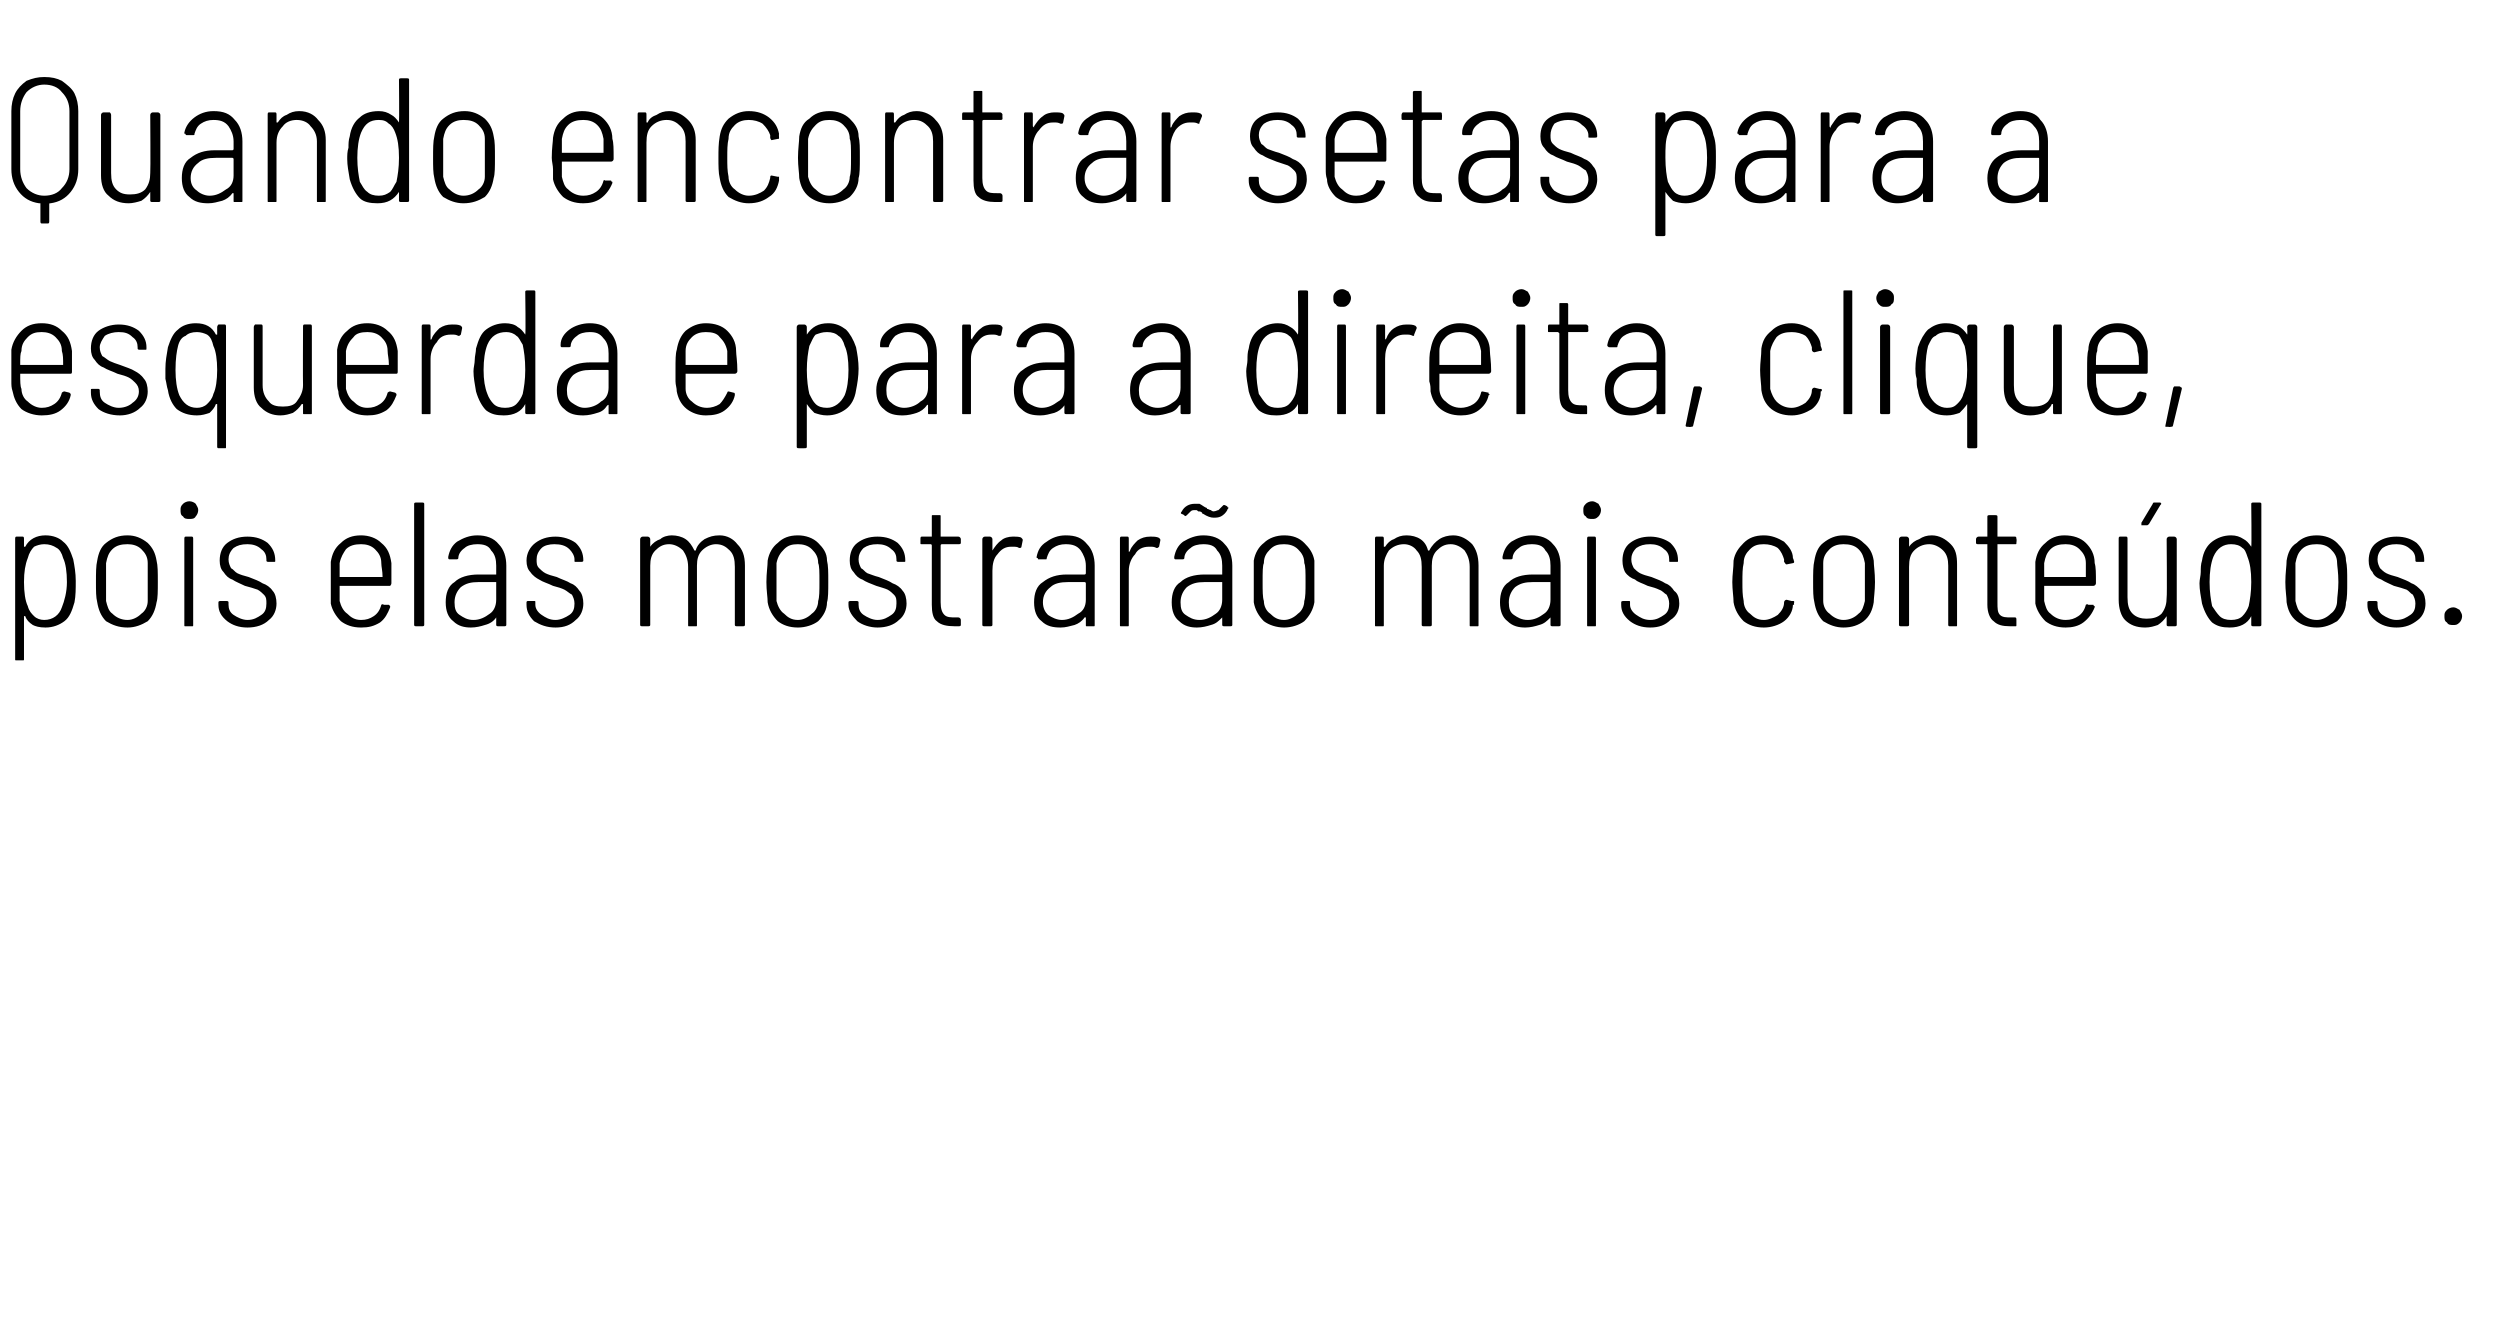
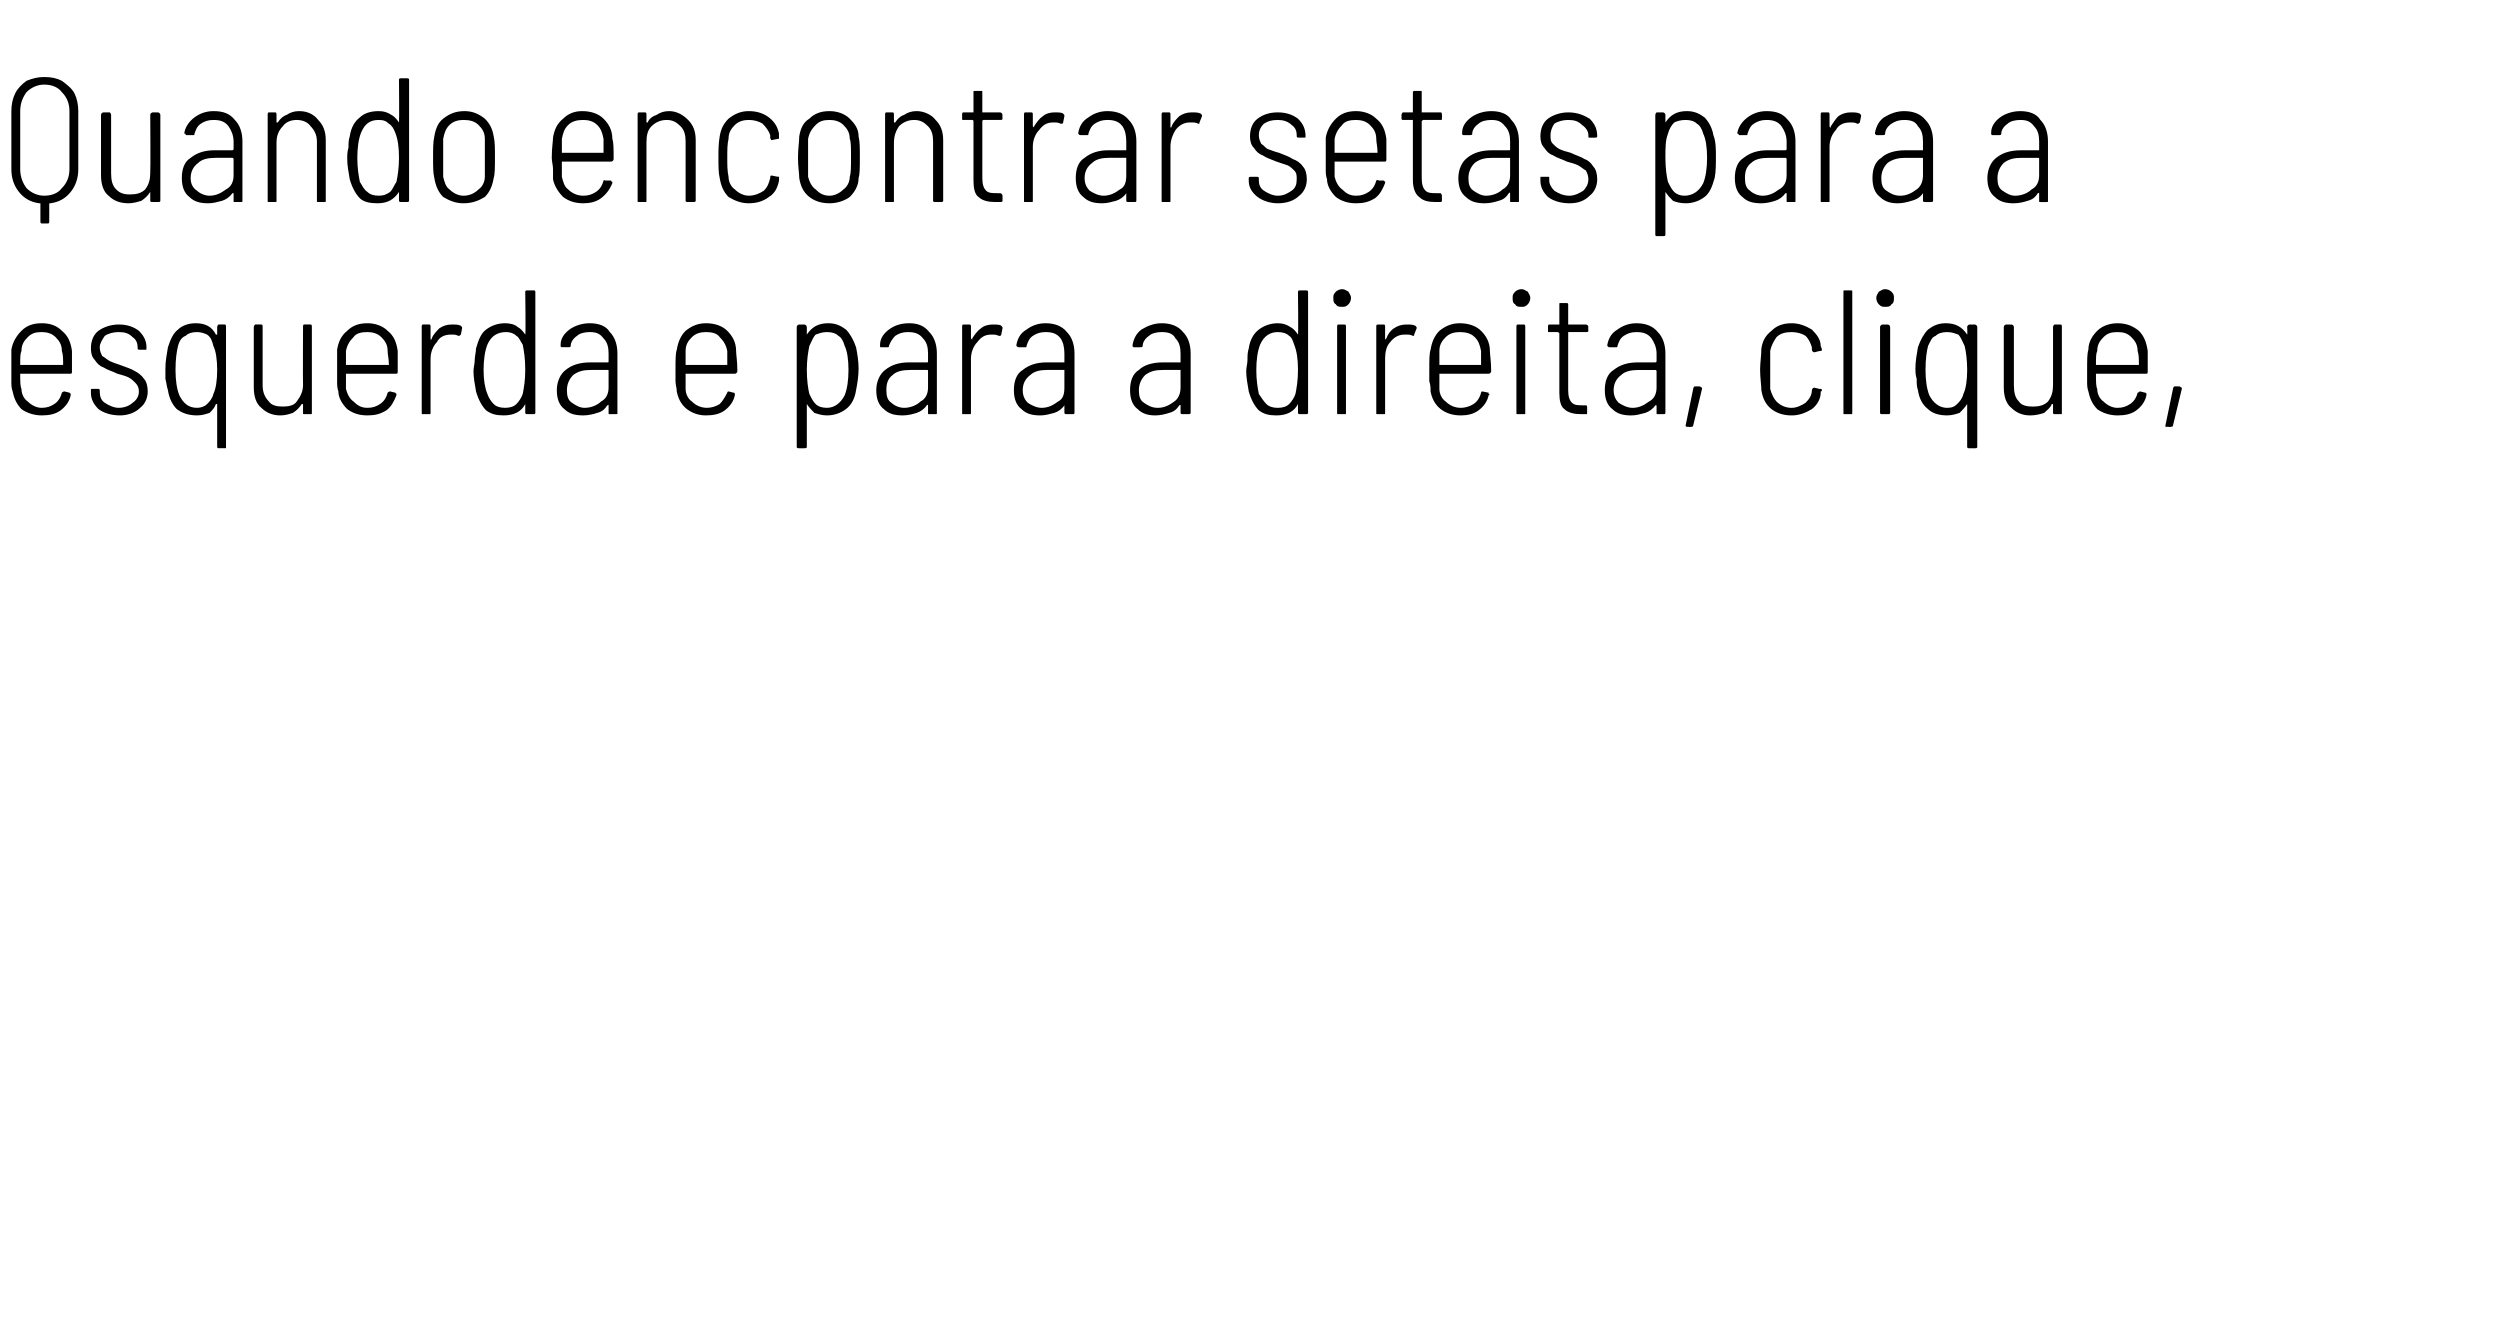
<svg xmlns="http://www.w3.org/2000/svg" version="1.1" width="198px" height="104.8px" viewBox="0 -2 198 104.8" style="top:-2px">
  <desc>Quando encontrar setas para a esquerda e para a direita, clique, pois elas mostrarão mais conteúdos</desc>
  <defs />
  <g id="Polygon50091">
-     <path d="m5.8 42.3c.1.5.2 1.1.2 1.7c0 .6 0 1.2-.1 1.7c-.2.7-.4 1.2-.8 1.5c-.4.3-.9.5-1.5.5c-.5 0-.8-.1-1-.2c-.3-.2-.5-.4-.6-.7h-.1v3.4c0 .1 0 .1-.1.1h-.5c-.1 0-.1 0-.1-.1v-9.5c0-.1 0-.2.1-.2h.5c.1 0 .1.1.1.2v.6h.1c.3-.6.9-.9 1.6-.9c.6 0 1.1.2 1.4.5c.4.3.6.8.8 1.4zm-.9 3.8c.2-.5.4-1.2.4-2c0-.8-.1-1.5-.3-1.9c-.1-.4-.3-.7-.5-.8c-.3-.2-.6-.3-1-.3c-.3 0-.6.1-.8.2c-.2.2-.4.5-.5.9c-.2.5-.3 1.1-.3 1.9c0 .8.1 1.5.3 1.9c.1.4.3.6.5.8c.2.2.5.3.8.3c.7 0 1.2-.4 1.4-1zm5.2 1.6c-.7 0-1.2-.2-1.7-.5c-.4-.4-.6-.9-.7-1.5c-.1-.4-.1-.9-.1-1.6c0-.7 0-1.3.1-1.7c.1-.6.3-1.1.7-1.4c.5-.4 1-.6 1.7-.6c.6 0 1.1.2 1.6.6c.4.4.6.8.7 1.4c.1.4.1.9.1 1.7c0 .7 0 1.3-.1 1.6c-.1.6-.3 1.1-.7 1.5c-.5.3-1 .5-1.6.5zm0-.6c.4 0 .8-.2 1.1-.5c.3-.2.5-.6.5-1v-3c0-.5-.2-.8-.5-1.1c-.3-.3-.7-.4-1.1-.4c-.5 0-.9.1-1.2.4c-.3.3-.4.6-.5 1.1v3c.1.4.2.8.5 1c.3.3.7.5 1.2.5zm4.9-8c-.2 0-.4 0-.5-.2c-.2-.1-.2-.3-.2-.5c0-.2 0-.3.2-.5c.1-.1.3-.2.5-.2c.2 0 .4.1.5.2c.1.2.2.3.2.5c0 .2-.1.4-.2.5c-.1.2-.3.2-.5.2zm-.3 8.5c-.1 0-.1 0-.1-.1v-6.8c0-.1 0-.2.1-.2h.5c.1 0 .1.1.1.2v6.8c0 .1 0 .1-.1.1h-.5s.03 0 0 0zm4.9.1c-.7 0-1.2-.2-1.6-.5c-.5-.4-.7-.8-.7-1.3v-.2c0-.1.1-.1.2-.1h.4c.1 0 .2 0 .2.1v.2c0 .3.1.6.4.8c.3.2.7.4 1.1.4c.5 0 .8-.2 1.1-.4c.3-.2.4-.5.4-.9c0-.3 0-.5-.2-.7c-.1-.1-.3-.3-.5-.4c-.3-.1-.6-.2-1-.3c-.4-.2-.7-.3-1-.5c-.3-.1-.5-.3-.7-.6c-.2-.2-.3-.5-.3-.9c0-.6.2-1.1.6-1.4c.4-.3.9-.5 1.6-.5c.7 0 1.2.2 1.6.5c.4.4.6.8.6 1.4c0 .1 0 .1-.1.1h-.4c-.1 0-.2 0-.2-.1v-.1c0-.3-.1-.6-.4-.8c-.3-.3-.7-.4-1.1-.4c-.5 0-.8.1-1.1.3c-.3.3-.4.6-.4.9c0 .3.1.5.2.7c.2.1.3.3.5.4c.2.1.5.2.9.3c.5.2.8.3 1.1.5c.3.1.6.3.8.6c.2.2.3.6.3 1c0 .5-.2 1-.6 1.3c-.4.4-1 .6-1.7.6zm9-.6c.4 0 .7-.1 1-.3c.3-.2.5-.5.6-.9c0 0 .1-.1.2 0h.4l.1.1v.1c-.2.5-.4.9-.8 1.2c-.5.3-.9.4-1.5.4c-.7 0-1.2-.2-1.6-.5c-.4-.4-.7-.9-.8-1.4v-3.3c.1-.6.3-1.1.8-1.5c.4-.4.9-.6 1.6-.6c.6 0 1.2.2 1.6.6c.5.4.7.9.8 1.6v1.6c0 .1-.1.2-.1.2h-4v1.2c.1.4.3.8.6 1c.3.3.6.5 1.1.5zm0-6c-.5 0-.9.1-1.2.4c-.2.3-.4.6-.5 1.1v1.1h3.4c0-.5-.1-.8-.1-1.1c0-.5-.2-.8-.5-1.1c-.3-.3-.7-.4-1.1-.4zm4.4 6.5c-.1 0-.2 0-.2-.1v-9.6c0-.1.1-.1.2-.1h.4c.1 0 .2 0 .2.1v9.6c0 .1-.1.1-.2.1h-.4s-.03 0 0 0zm4.8-7.2c.7 0 1.3.2 1.7.7c.4.4.6 1 .6 1.7v4.7c0 .1-.1.1-.2.1h-.4c-.1 0-.2 0-.2-.1v-.6c0-.1 0 0 0 0c-.2.3-.5.5-.9.6c-.3.1-.7.2-1.1.2c-.5 0-1-.1-1.4-.5c-.4-.3-.6-.8-.6-1.5c0-.7.2-1.3.7-1.6c.4-.4 1.1-.6 1.9-.6h1.4v-.7c0-.5-.1-.9-.4-1.2c-.2-.4-.6-.5-1.1-.5c-.4 0-.8.1-1 .3c-.3.2-.5.5-.5.8c0 .1-.1.1-.2.1h-.5s-.1 0-.1-.1v-.1c.1-.5.3-.9.7-1.2c.5-.3 1-.5 1.6-.5zm-.3 6.7c.5 0 .9-.2 1.3-.5c.3-.2.5-.6.5-1.1v-1.4h-1.4c-.6 0-1 .1-1.4.4c-.3.3-.5.7-.5 1.2c0 .5.1.8.4 1c.3.2.6.4 1.1.4zm6.5.6c-.7 0-1.2-.2-1.7-.5c-.4-.4-.6-.8-.6-1.3v-.2c0-.1.1-.1.1-.1h.5c.1 0 .1 0 .1.1v.2c0 .3.2.6.5.8c.3.2.6.4 1.1.4c.4 0 .8-.2 1.1-.4c.3-.2.4-.5.4-.9c0-.3-.1-.5-.2-.7c-.2-.1-.4-.3-.6-.4c-.2-.1-.5-.2-.9-.3c-.4-.2-.8-.3-1.1-.5c-.2-.1-.5-.3-.7-.6c-.2-.2-.3-.5-.3-.9c0-.6.3-1.1.7-1.4c.4-.3.9-.5 1.6-.5c.6 0 1.2.2 1.6.5c.4.4.6.8.6 1.4c0 .1-.1.1-.2.1h-.4c-.1 0-.1 0-.1-.1v-.1c0-.3-.2-.6-.4-.8c-.3-.3-.7-.4-1.2-.4c-.4 0-.8.1-1 .3c-.3.3-.4.6-.4.9c0 .3 0 .5.2.7c.1.1.3.3.5.4c.2.1.5.2.9.3c.4.2.8.3 1.1.5c.3.1.5.3.7.6c.2.2.3.6.3 1c0 .5-.2 1-.6 1.3c-.4.4-.9.6-1.6.6zm13-7.3c.6 0 1.1.3 1.4.7c.4.4.6.9.6 1.7v4.7c0 .1-.1.1-.2.1h-.4c-.1 0-.2 0-.2-.1v-4.6c0-.6-.1-1-.4-1.3c-.3-.3-.6-.5-1.1-.5c-.4 0-.8.2-1.1.5c-.3.3-.4.7-.4 1.2v4.7c0 .1 0 .1-.1.1h-.5c-.1 0-.1 0-.1-.1v-4.6c0-.6-.2-1-.4-1.3c-.3-.3-.7-.5-1.1-.5c-.5 0-.8.2-1.1.5c-.3.3-.4.7-.4 1.2v4.7c0 .1-.1.1-.2.1h-.4c-.1 0-.2 0-.2-.1v-6.8c0-.1.1-.2.2-.2h.4c.1 0 .2.1.2.2v.6c.2-.3.5-.5.8-.6c.2-.2.6-.3.9-.3c.4 0 .8.1 1.1.3c.3.2.5.5.7.9h.1c.1-.4.4-.7.7-.9c.4-.2.7-.3 1.2-.3zm6.2 7.3c-.7 0-1.2-.2-1.6-.5c-.4-.4-.7-.9-.8-1.5c0-.4-.1-.9-.1-1.6c0-.7.1-1.3.1-1.7c.1-.6.4-1.1.8-1.4c.4-.4.9-.6 1.6-.6c.6 0 1.2.2 1.6.6c.4.4.7.8.7 1.4c.1.4.1.9.1 1.7c0 .7 0 1.3-.1 1.6c0 .6-.3 1.1-.7 1.5c-.4.3-1 .5-1.6.5zm0-.6c.4 0 .8-.2 1.1-.5c.3-.2.5-.6.5-1c.1-.3.1-.8.1-1.5c0-.8 0-1.3-.1-1.5c0-.5-.2-.8-.5-1.1c-.3-.3-.7-.4-1.1-.4c-.5 0-.8.1-1.1.4c-.3.3-.5.6-.6 1.1v3c.1.4.3.8.6 1c.3.3.6.5 1.1.5zm6.3.6c-.6 0-1.2-.2-1.6-.5c-.4-.4-.7-.8-.7-1.3v-.2c0-.1.1-.1.2-.1h.4c.1 0 .2 0 .2.1v.2c0 .3.1.6.4.8c.3.2.7.4 1.1.4c.5 0 .8-.2 1.1-.4c.3-.2.4-.5.4-.9c0-.3 0-.5-.2-.7c-.1-.1-.3-.3-.5-.4c-.2-.1-.6-.2-.9-.3c-.5-.2-.8-.3-1.1-.5c-.3-.1-.5-.3-.7-.6c-.2-.2-.3-.5-.3-.9c0-.6.2-1.1.6-1.4c.4-.3.9-.5 1.6-.5c.7 0 1.2.2 1.6.5c.4.4.6.8.6 1.4c0 .1 0 .1-.1.1h-.4c-.1 0-.2 0-.2-.1v-.1c0-.3-.1-.6-.4-.8c-.3-.3-.7-.4-1.1-.4c-.5 0-.8.1-1.1.3c-.3.3-.4.6-.4.9c0 .3.1.5.2.7c.2.1.3.3.5.4c.3.1.5.2.9.3c.5.2.8.3 1.1.5c.3.1.6.3.8.6c.2.2.3.6.3 1c0 .5-.2 1-.6 1.3c-.4.4-1 .6-1.7.6zm6.6-6.7c0 .1-.1.1-.2.1h-1.3c-.1 0-.1.1-.1.1v4.5c0 .5.1.8.3 1c.2.2.5.2.9.2h.2c.1 0 .2.1.2.2v.4c0 .1-.1.1-.2.1h-.3c-.6 0-1.1-.1-1.4-.4c-.3-.2-.4-.7-.4-1.3v-4.7s0-.1-.1-.1h-.7c-.1 0-.1 0-.1-.1v-.3c0-.1 0-.2.1-.2h.8v-1.6c0-.1 0-.1.1-.1h.5c.1 0 .1 0 .1.1v1.6h1.4c.1 0 .2.1.2.2v.3s-.01.01 0 0zm4.1-.5c.3 0 .6 0 .7.1c.1.1.1.1.1.2l-.1.5c0 .1-.1.1-.2.1c-.1-.1-.3-.1-.5-.1h-.1c-.5 0-.8.2-1.1.6c-.3.3-.4.8-.4 1.3v4.3c0 .1-.1.1-.2.1h-.4c-.1 0-.2 0-.2-.1v-6.8c0-.1.1-.2.2-.2h.4c.1 0 .2.1.2.2v1v-.1c.2-.3.4-.6.7-.8c.2-.2.6-.3.9-.3zm4.2-.1c.8 0 1.3.2 1.7.7c.4.4.6 1 .6 1.7v4.7c0 .1 0 .1-.1.1h-.5c-.1 0-.1 0-.1-.1v-.6h-.1c0-.1 0 0 0 0c-.2.3-.5.5-.8.6c-.4.1-.7.2-1.1.2c-.6 0-1.1-.1-1.5-.5c-.4-.3-.6-.8-.6-1.5c0-.7.2-1.3.7-1.6c.5-.4 1.1-.6 1.9-.6h1.4s.1 0 .1-.1v-.6c0-.5-.2-.9-.4-1.2c-.3-.4-.7-.5-1.2-.5c-.4 0-.7.1-1 .3c-.3.2-.4.5-.5.8c0 .1 0 .1-.1.1h-.5c-.1 0-.1 0-.1-.1c-.1 0-.1 0-.1-.1c.1-.5.3-.9.8-1.2c.4-.3.9-.5 1.5-.5zm-.3 6.7c.5 0 .9-.2 1.3-.5c.4-.2.6-.6.6-1.1v-1.3c0-.1-.1-.1-.1-.1h-1.3c-.6 0-1.1.1-1.4.4c-.4.3-.6.7-.6 1.2c0 .5.2.8.4 1c.3.2.7.4 1.1.4zm7-6.6c.3 0 .5 0 .7.1c.1.1.1.1.1.2l-.1.5c-.1.1-.1.1-.2.1c-.2-.1-.3-.1-.5-.1h-.1c-.5 0-.9.2-1.1.6c-.3.3-.5.8-.5 1.3v4.3c0 .1 0 .1-.1.1h-.5c-.1 0-.1 0-.1-.1v-6.8c0-.1 0-.2.1-.2h.5c.1 0 .1.1.1.2v1c.1 0 .1-.1.1-.1c.1-.3.4-.6.6-.8c.3-.2.6-.3 1-.3zm4.2-.1c.7 0 1.3.2 1.7.7c.4.4.6 1 .6 1.7v4.7c0 .1-.1.1-.2.1h-.4c-.1 0-.2 0-.2-.1v-.6c0-.1 0 0 0 0c-.3.3-.5.5-.9.6c-.3.1-.7.2-1.1.2c-.5 0-1-.1-1.4-.5c-.4-.3-.6-.8-.6-1.5c0-.7.2-1.3.7-1.6c.4-.4 1.1-.6 1.9-.6h1.4v-.7c0-.5-.1-.9-.4-1.2c-.2-.4-.6-.5-1.1-.5c-.4 0-.8.1-1 .3c-.3.2-.5.5-.5.8c0 .1-.1.1-.2.1h-.5s-.1 0-.1-.1v-.1c.1-.5.3-.9.7-1.2c.5-.3 1-.5 1.6-.5zm-.3 6.7c.5 0 .9-.2 1.3-.5c.3-.2.5-.6.5-1.1v-1.4h-1.4c-.6 0-1 .1-1.4.4c-.3.3-.5.7-.5 1.2c0 .5.1.8.4 1c.3.2.6.4 1.1.4zm1.1-8.1c-.2 0-.5-.1-.8-.3c0 0-.1 0-.1-.1c-.1-.1-.2-.1-.3-.1c-.1-.1-.1-.1-.2-.1c-.2 0-.3 0-.4.1l-.3.3c-.1.1-.2.1-.2 0l-.2-.1c-.1 0-.1-.1 0-.2c.2-.4.6-.6 1-.6h.4c.2.1.3.2.5.3c0 0 .1 0 .1.1c.1 0 .2.1.3.1c.1.1.2.1.2.1c.2 0 .3-.1.4-.1l.3-.3l.1-.1h.1l.2.1c0 .1.1.1.1.1c0 .1-.1.1-.1.2c-.1.2-.3.4-.5.5c-.2.1-.4.1-.6.1zm5.6 8.7c-.6 0-1.2-.2-1.6-.5c-.4-.4-.7-.9-.8-1.5v-3.3c.1-.6.4-1.1.8-1.4c.4-.4 1-.6 1.6-.6c.7 0 1.2.2 1.6.6c.4.4.7.8.8 1.4v3.3c-.1.6-.4 1.1-.8 1.5c-.4.3-1 .5-1.6.5zm0-.6c.4 0 .8-.2 1.1-.5c.3-.2.5-.6.5-1c.1-.3.1-.8.1-1.5c0-.8 0-1.3-.1-1.5c0-.5-.2-.8-.5-1.1c-.3-.3-.7-.4-1.1-.4c-.5 0-.8.1-1.1.4c-.3.3-.5.6-.5 1.1c-.1.2-.1.7-.1 1.5c0 .7 0 1.2.1 1.5c0 .4.2.8.5 1c.3.3.6.5 1.1.5zm13.4-6.7c.6 0 1.1.3 1.5.7c.3.4.5.9.5 1.7v4.7c0 .1 0 .1-.1.1h-.5c-.1 0-.1 0-.1-.1v-4.6c0-.6-.2-1-.4-1.3c-.3-.3-.7-.5-1.1-.5c-.5 0-.8.2-1.1.5c-.3.3-.4.7-.4 1.2v4.7c0 .1-.1.1-.2.1h-.4c-.1 0-.2 0-.2-.1v-4.6c0-.6-.1-1-.4-1.3c-.2-.3-.6-.5-1-.5c-.5 0-.9.2-1.2.5c-.2.3-.4.7-.4 1.2v4.7c0 .1 0 .1-.1.1h-.5c-.1 0-.1 0-.1-.1v-6.8c0-.1 0-.2.1-.2h.5c.1 0 .1.1.1.2v.6h.1c.2-.3.4-.5.7-.6c.3-.2.6-.3 1-.3c.4 0 .8.1 1.1.3c.3.2.5.5.6.9h.1c.2-.4.5-.7.8-.9c.3-.2.7-.3 1.1-.3zm6.2 0c.7 0 1.3.2 1.7.7c.4.4.6 1 .6 1.7v4.7c0 .1-.1.1-.2.1h-.4c-.1 0-.2 0-.2-.1v-.6c0-.1 0 0 0 0c-.3.3-.5.5-.9.6c-.3.1-.7.2-1.1.2c-.5 0-1-.1-1.4-.5c-.4-.3-.6-.8-.6-1.5c0-.7.2-1.3.7-1.6c.4-.4 1.1-.6 1.9-.6h1.4v-.7c0-.5-.1-.9-.4-1.2c-.2-.4-.6-.5-1.1-.5c-.4 0-.8.1-1 .3c-.3.2-.5.5-.5.8c0 .1-.1.1-.2.1h-.5s-.1 0-.1-.1v-.1c.1-.5.3-.9.7-1.2c.5-.3 1-.5 1.6-.5zm-.3 6.7c.5 0 .9-.2 1.3-.5c.3-.2.5-.6.5-1.1v-1.4h-1.4c-.6 0-1 .1-1.4.4c-.3.3-.5.7-.5 1.2c0 .5.1.8.4 1c.3.2.6.4 1.1.4zm5.1-8c-.2 0-.4 0-.5-.2c-.2-.1-.2-.3-.2-.5c0-.2 0-.3.2-.5c.1-.1.3-.2.5-.2c.2 0 .3.1.5.2c.1.2.2.3.2.5c0 .2-.1.4-.2.5c-.2.2-.3.2-.5.2zm-.3 8.5c-.1 0-.1 0-.1-.1v-6.8c0-.1 0-.2.1-.2h.5c.1 0 .1.1.1.2v6.8c0 .1 0 .1-.1.1h-.5s.02 0 0 0zm4.9.1c-.7 0-1.2-.2-1.6-.5c-.5-.4-.7-.8-.7-1.3v-.2c0-.1.1-.1.2-.1h.4c.1 0 .1 0 .1.1v.2c0 .3.2.6.5.8c.3.2.6.4 1.1.4c.5 0 .8-.2 1.1-.4c.3-.2.4-.5.4-.9c0-.3-.1-.5-.2-.7c-.2-.1-.3-.3-.6-.4c-.2-.1-.5-.2-.9-.3c-.4-.2-.8-.3-1-.5c-.3-.1-.6-.3-.8-.6c-.1-.2-.2-.5-.2-.9c0-.6.2-1.1.6-1.4c.4-.3.9-.5 1.6-.5c.6 0 1.2.2 1.6.5c.4.4.6.8.6 1.4c0 .1 0 .1-.1.1h-.5c-.1 0-.1 0-.1-.1v-.1c0-.3-.1-.6-.4-.8c-.3-.3-.7-.4-1.1-.4c-.5 0-.8.1-1.1.3c-.3.3-.4.6-.4.9c0 .3.1.5.2.7c.1.1.3.3.5.4c.2.1.5.2.9.3c.5.2.8.3 1.1.5c.3.1.5.3.7.6c.3.2.4.6.4 1c0 .5-.2 1-.7 1.3c-.4.4-.9.6-1.6.6zm9 0c-.7 0-1.2-.2-1.6-.5c-.4-.4-.7-.9-.8-1.5c0-.4-.1-1-.1-1.6c0-.6.1-1.1.1-1.7c.1-.6.4-1 .8-1.4c.4-.4.9-.6 1.6-.6c.6 0 1.1.2 1.6.5c.4.4.7.8.7 1.3c.04.04.1.3.1.3c0 0-.02.02 0 0c0 .1-.1.1-.1.1l-.5.1c-.1 0-.1-.1-.2-.2v-.2c-.1-.3-.2-.6-.5-.9c-.3-.2-.7-.3-1.1-.3c-.5 0-.8.1-1.1.4c-.3.3-.5.6-.5 1.1c-.1.4-.1.9-.1 1.5c0 .6 0 1 .1 1.5c0 .4.2.8.5 1c.3.3.6.5 1.1.5c.4 0 .8-.2 1.1-.4c.3-.3.5-.6.5-1c0-.1.1-.2.2-.2l.4.1h.1c.1 0 .1 0 .1.1c-.03-.02 0 0 0 0c0 0-.04.15 0 .2h-.1c0 .5-.3 1-.7 1.3c-.4.3-1 .5-1.6.5zm6.3 0c-.6 0-1.1-.2-1.6-.5c-.4-.4-.6-.9-.7-1.5c-.1-.4-.1-.9-.1-1.6c0-.7 0-1.3.1-1.7c.1-.6.3-1.1.7-1.4c.5-.4 1-.6 1.6-.6c.7 0 1.2.2 1.6.6c.5.4.7.8.8 1.4c0 .4.1.9.1 1.7c0 .7-.1 1.3-.1 1.6c-.1.6-.3 1.1-.8 1.5c-.4.3-.9.5-1.6.5zm0-.6c.5 0 .9-.2 1.2-.5c.3-.2.4-.6.5-1v-3c-.1-.5-.2-.8-.5-1.1c-.3-.3-.7-.4-1.2-.4c-.4 0-.8.1-1.1.4c-.3.3-.5.6-.5 1.1v3c0 .4.2.8.5 1c.3.3.7.5 1.1.5zm7-6.7c.6 0 1.1.3 1.5.7c.4.4.5.9.5 1.6v4.8c0 .1 0 .1-.1.1h-.5s-.1 0-.1-.1v-4.7c0-.5-.1-.9-.4-1.2c-.3-.3-.7-.5-1.1-.5c-.5 0-.9.2-1.2.5c-.3.3-.4.7-.4 1.3v4.6c0 .1-.1.1-.2.1h-.4c-.1 0-.2 0-.2-.1v-6.8c0-.1.1-.2.2-.2h.4c.1 0 .2.1.2.2v.6c.2-.3.5-.5.8-.6c.3-.2.6-.3 1-.3zm6.7.6c0 .1 0 .1-.1.1h-1.4v4.6c0 .5 0 .8.2 1c.2.2.5.2.9.2h.3c.1 0 .1.1.1.2v.4c0 .1 0 .1-.1.1h-.4c-.6 0-1-.1-1.3-.4c-.3-.2-.5-.7-.5-1.3v-4.8h-.7c-.1 0-.2 0-.2-.1v-.3c0-.1.1-.2.2-.2h.7v-1.6c0-.1.1-.1.2-.1h.4c.1 0 .2 0 .2.1v1.6h1.4c.1 0 .1.1.1.2c.04-.02 0 .3 0 .3c0 0 .04.01 0 0zm3.9 6.1c.4 0 .7-.1 1-.3c.3-.2.5-.5.6-.9c0 0 .1-.1.2 0h.4s0 .1.1.1v.1c-.2.5-.5.9-.9 1.2c-.4.3-.9.4-1.4.4c-.7 0-1.2-.2-1.6-.5c-.4-.4-.7-.9-.8-1.4v-3.3c.1-.6.3-1.1.8-1.5c.4-.4.9-.6 1.5-.6c.7 0 1.3.2 1.7.6c.4.4.7.9.7 1.6c.1.3.1.8.1 1.6c0 .1-.1.2-.2.2h-3.9v1.2c.1.4.2.8.5 1c.3.3.7.5 1.2.5zm0-6c-.5 0-.9.1-1.2.4c-.3.3-.4.6-.5 1.1v1.1h3.3v-1.1c0-.5-.2-.8-.5-1.1c-.3-.3-.7-.4-1.1-.4zm8-.4c0-.1.1-.2.2-.2h.4c.1 0 .2.1.2.2v6.8c0 .1-.1.1-.2.1h-.4c-.1 0-.2 0-.2-.1v-.7c-.2.3-.4.5-.7.7c-.3.1-.6.2-1 .2c-.7 0-1.2-.2-1.6-.6c-.3-.3-.5-.9-.5-1.6v-4.8c0-.1 0-.2.1-.2h.5c.1 0 .1.1.1.2v4.6c0 .6.1 1 .4 1.3c.3.3.7.4 1.1.4c.5 0 .9-.1 1.2-.4c.3-.4.4-.8.4-1.3c.04-.02 0-4.6 0-4.6c0 0 .04-.02 0 0zm-1.9-1.1h-.1v-.2l.9-1.5c0-.1.1-.1.1-.1h.5c.1.1.1.1 0 .2l-.9 1.5c-.1.1-.1.1-.2.1h-.3s.02.01 0 0zm8.6-1.7c0-.1.1-.1.2-.1h.4c.1 0 .2 0 .2.1v9.6c0 .1-.1.1-.2.1h-.4c-.1 0-.2 0-.2-.1v-.7c-.3.6-.9.9-1.7.9c-.6 0-1-.1-1.4-.4c-.3-.3-.6-.8-.8-1.5c-.1-.6-.2-1.1-.2-1.6c0-.3.1-.6.1-.9c0-.3 0-.6.1-.9c.1-.7.4-1.2.8-1.5c.4-.3.9-.5 1.5-.5c.4 0 .7.1 1 .3c.2.1.4.3.6.6c.04-.01 0-3.4 0-3.4c0 0 .04.04 0 0zm-.2 8.1c.1-.5.2-1.1.2-1.9c0-.9-.1-1.5-.3-2c-.1-.3-.2-.6-.4-.7c-.2-.2-.5-.3-.9-.3c-.6 0-1.1.3-1.4 1c-.2.5-.3 1.2-.3 2c0 .8.1 1.4.2 1.9c.2.3.4.6.6.8c.2.2.5.3.9.3c.4 0 .7-.1.9-.3c.2-.2.4-.5.5-.8zm5.4 1.7c-.7 0-1.2-.2-1.6-.5c-.5-.4-.7-.9-.8-1.5c0-.4-.1-.9-.1-1.6c0-.7.1-1.3.1-1.7c.1-.6.3-1.1.8-1.4c.4-.4.9-.6 1.6-.6c.6 0 1.2.2 1.6.6c.4.4.7.8.7 1.4c.1.4.1.9.1 1.7c0 .7 0 1.3-.1 1.6c0 .6-.3 1.1-.7 1.5c-.5.3-1 .5-1.6.5zm0-.6c.4 0 .8-.2 1.1-.5c.3-.2.5-.6.5-1c0-.3.1-.8.1-1.5c0-.8-.1-1.3-.1-1.5c0-.5-.2-.8-.5-1.1c-.3-.3-.7-.4-1.1-.4c-.5 0-.9.1-1.2.4c-.3.3-.4.6-.5 1.1v3c.1.4.2.8.5 1c.3.3.7.5 1.2.5zm6.3.6c-.7 0-1.2-.2-1.6-.5c-.5-.4-.7-.8-.7-1.3v-.2c0-.1.1-.1.2-.1h.4c.1 0 .2 0 .2.1v.2c0 .3.1.6.4.8c.3.2.7.4 1.1.4c.5 0 .8-.2 1.1-.4c.3-.2.4-.5.4-.9c0-.3-.1-.5-.2-.7c-.2-.1-.3-.3-.5-.4c-.3-.1-.6-.2-1-.3c-.4-.2-.7-.3-1-.5c-.3-.1-.6-.3-.7-.6c-.2-.2-.3-.5-.3-.9c0-.6.2-1.1.6-1.4c.4-.3.9-.5 1.6-.5c.7 0 1.2.2 1.6.5c.4.4.6.8.6 1.4c0 .1 0 .1-.1.1h-.5s-.1 0-.1-.1v-.1c0-.3-.1-.6-.4-.8c-.3-.3-.7-.4-1.1-.4c-.5 0-.8.1-1.1.3c-.3.3-.4.6-.4.9c0 .3.1.5.2.7c.1.1.3.3.5.4c.2.1.5.2.9.3c.5.2.8.3 1.1.5c.3.1.5.3.8.6c.2.2.3.6.3 1c0 .5-.2 1-.6 1.3c-.5.4-1 .6-1.7.6zm4.5-.2c-.2 0-.4 0-.5-.2c-.2-.1-.2-.3-.2-.5c0-.2 0-.3.2-.5c.1-.1.3-.2.5-.2c.2 0 .3.1.5.2c.1.2.2.3.2.5c0 .2-.1.4-.2.5c-.2.2-.3.2-.5.2z" stroke="none" fill="#000" />
-   </g>
+     </g>
  <g id="Polygon50090">
    <path d="m3.3 30.3c.4 0 .7-.1 1-.3c.3-.2.5-.5.6-.9c0 0 .1-.1.2-.1l.4.1l.1.1v.1c-.1.5-.4.9-.8 1.2c-.4.3-.9.4-1.5.4c-.6 0-1.2-.2-1.6-.5c-.4-.4-.6-.9-.7-1.4c-.1-.3-.1-.5-.1-.8v-2.5c.1-.6.4-1.1.8-1.5c.4-.4.9-.6 1.6-.6c.7 0 1.2.2 1.6.6c.5.4.7.9.8 1.6v1.6c0 .1 0 .2-.1.2h-4c0 .6 0 1 .1 1.2c0 .4.2.8.5 1c.3.3.7.5 1.1.5zm0-6c-.5 0-.8.1-1.1.4c-.3.3-.5.6-.5 1.1c-.1.2-.1.5-.1 1.1h3.4c0-.5 0-.8-.1-1.1c0-.5-.2-.8-.5-1.1c-.3-.3-.7-.4-1.1-.4zm6.2 6.6c-.7 0-1.3-.2-1.7-.5c-.4-.4-.6-.8-.6-1.3v-.2c0-.1 0-.1.1-.1h.5s.1 0 .1.1v.1c0 .4.1.7.4.9c.3.2.7.4 1.1.4c.5 0 .9-.2 1.1-.4c.3-.2.5-.5.5-.9c0-.3-.1-.5-.3-.7c-.1-.1-.3-.3-.5-.4c-.2-.1-.5-.2-.9-.3c-.4-.2-.8-.3-1.1-.5c-.3-.1-.5-.3-.7-.6c-.2-.2-.3-.5-.3-.9c0-.6.2-1.1.6-1.4c.4-.3 1-.5 1.6-.5c.7 0 1.2.2 1.6.5c.4.4.6.8.6 1.3v.1c0 .1 0 .1-.1.1h-.4c-.1 0-.2 0-.2-.1v-.1c0-.3-.1-.6-.4-.8c-.3-.3-.6-.4-1.1-.4c-.4 0-.8.1-1.1.3c-.2.3-.4.6-.4.9c0 .3.1.5.2.7c.2.1.4.3.6.4c.2.1.5.2.8.3c.5.2.9.3 1.2.5c.2.1.5.3.7.6c.2.2.3.6.3 1c0 .5-.2 1-.6 1.3c-.4.4-1 .6-1.6.6zm7.7-7c0-.1.1-.2.1-.2h.5c.1 0 .1.1.1.2v9.5c0 .1 0 .1-.1.1h-.5s-.1 0-.1-.1V30h-.1c-.1.3-.3.5-.5.7c-.3.1-.6.2-1 .2c-.7 0-1.2-.2-1.6-.5c-.3-.3-.6-.8-.7-1.5c-.1-.3-.1-.5-.2-.9v-.8c0-.6.1-1.1.2-1.7c.2-.6.4-1.1.8-1.4c.3-.3.8-.5 1.4-.5c.8 0 1.3.3 1.6.9h.1v-.6s.01-.02 0 0zm-.3 5.3c.2-.4.3-1.1.3-1.9c0-.8-.1-1.5-.3-1.9c-.1-.4-.2-.7-.5-.9c-.2-.1-.5-.2-.8-.2c-.4 0-.7.1-.9.3c-.3.1-.5.4-.6.8c-.1.4-.2 1-.2 1.9c0 .8.1 1.5.3 2c.3.6.7 1 1.4 1c.3 0 .6-.1.8-.3c.2-.2.4-.4.5-.8zm7.1-5.3c0-.1 0-.2.1-.2h.5c.1 0 .1.1.1.2v6.8c0 .1 0 .1-.1.1h-.5c-.1 0-.1 0-.1-.1v-.7h-.1c-.2.3-.4.5-.7.7c-.3.1-.6.2-1 .2c-.6 0-1.1-.2-1.5-.6c-.4-.3-.6-.9-.6-1.6v-4.8c0-.1.1-.2.1-.2h.5c.1 0 .1.1.1.2v4.6c0 .6.2 1 .5 1.3c.2.3.6.4 1.1.4c.5 0 .9-.1 1.1-.4c.3-.4.5-.8.5-1.3c-.02-.02 0-4.6 0-4.6c0 0-.02-.02 0 0zm5.1 6.4c.4 0 .7-.1 1-.3c.3-.2.5-.5.6-.9c0 0 .1-.1.2-.1l.4.1l.1.1v.1c-.2.5-.4.9-.8 1.2c-.5.3-.9.4-1.5.4c-.7 0-1.2-.2-1.6-.5c-.4-.4-.7-.9-.7-1.4c-.1-.3-.1-.5-.1-.8v-2.5c.1-.6.3-1.1.8-1.5c.4-.4.9-.6 1.6-.6c.6 0 1.2.2 1.6.6c.5.4.7.9.8 1.6v1.6c0 .1 0 .2-.1.2h-4v1.2c.1.4.3.8.6 1c.3.3.6.5 1.1.5zm0-6c-.5 0-.9.1-1.1.4c-.3.3-.5.6-.6 1.1v1.1h3.4c0-.5-.1-.8-.1-1.1c0-.5-.2-.8-.5-1.1c-.3-.3-.7-.4-1.1-.4zm6.7-.6c.3 0 .5 0 .7.1c.1.1.1.1.1.2l-.1.5c-.1.1-.1.1-.2.1c-.2-.1-.3-.1-.5-.1h-.1c-.5 0-.9.2-1.1.6c-.3.3-.5.8-.5 1.3v4.3c0 .1 0 .1-.1.1h-.5c-.1 0-.1 0-.1-.1v-6.8c0-.1 0-.2.1-.2h.5c.1 0 .1.1.1.2v1c.1 0 .1-.1.1-.1c.1-.3.4-.6.6-.8c.3-.2.6-.3 1-.3zm5.8-2.6c0-.1.1-.1.2-.1h.5s.1 0 .1.1v9.6c0 .1-.1.1-.1.1h-.5c-.1 0-.2 0-.2-.1v-.7c-.3.6-.9.9-1.7.9c-.6 0-1-.1-1.4-.4c-.3-.3-.6-.8-.8-1.5c-.1-.6-.2-1.1-.2-1.6c0-.3.1-.6.1-.9c0-.3.1-.6.1-.9c.2-.7.4-1.2.8-1.5c.4-.3.9-.5 1.5-.5c.4 0 .8.1 1 .3c.2.1.4.3.6.6c.05-.01 0-3.4 0-3.4c0 0 .05.04 0 0zm-.2 8.1c.1-.5.2-1.1.2-1.9c0-.9-.1-1.5-.2-2c-.2-.3-.3-.6-.5-.7c-.2-.2-.5-.3-.8-.3c-.7 0-1.2.3-1.5 1c-.2.5-.3 1.2-.3 2c0 .8.1 1.4.3 1.9c.1.3.3.6.5.8c.2.2.5.3.9.3c.4 0 .7-.1.9-.3c.2-.2.4-.5.5-.8zm5.3-5.6c.7 0 1.3.2 1.6.7c.4.4.6 1 .6 1.7v4.7c0 .1 0 .1-.1.1h-.5c-.1 0-.1 0-.1-.1v-.6c0-.1 0 0-.1 0c-.2.3-.4.5-.8.6c-.3.1-.7.2-1.1.2c-.6 0-1.1-.1-1.5-.5c-.4-.3-.6-.8-.6-1.5c0-.7.3-1.3.7-1.6c.5-.4 1.1-.6 2-.6h1.3c.1 0 .1 0 .1-.1v-.6c0-.5-.1-.9-.4-1.2c-.3-.4-.6-.5-1.1-.5c-.4 0-.8.1-1 .3c-.3.2-.5.5-.5.8c0 .1-.1.1-.2.1h-.5s-.1 0-.1-.1v-.1c0-.5.3-.9.7-1.2c.4-.3 1-.5 1.6-.5zm-.4 6.7c.5 0 1-.2 1.3-.5c.4-.2.6-.6.6-1.1v-1.3c0-.1 0-.1-.1-.1h-1.3c-.6 0-1 .1-1.4.4c-.3.3-.5.7-.5 1.2c0 .5.1.8.4 1c.3.2.6.4 1 .4zm9.7 0c.3 0 .7-.1 1-.3c.2-.2.4-.5.6-.9c0 0 0-.1.1-.1l.4.1c.1 0 .1.1.1.1v.1c-.1.5-.4.9-.8 1.2c-.4.3-.9.4-1.5.4c-.6 0-1.1-.2-1.5-.5c-.5-.4-.7-.9-.8-1.4c0-.3-.1-.5-.1-.8v-.9c0-.8 0-1.3.1-1.6c.1-.6.3-1.1.7-1.5c.5-.4 1-.6 1.6-.6c.7 0 1.3.2 1.7.6c.4.4.7.9.7 1.6c0 .3.1.8.1 1.6c0 .1-.1.2-.2.2h-3.9v1.2c0 .4.2.8.5 1c.3.3.7.5 1.2.5zm-.1-6c-.4 0-.8.1-1.1.4c-.3.3-.5.6-.5 1.1v1.1h3.3v-1.1c-.1-.5-.3-.8-.6-1.1c-.2-.3-.6-.4-1.1-.4zm11.9 1.2c.1.5.2 1.1.2 1.7c0 .6-.1 1.2-.2 1.7c-.1.7-.4 1.2-.8 1.5c-.4.3-.9.5-1.5.5c-.4 0-.7-.1-1-.2c-.2-.2-.4-.4-.6-.7v3.4c0 .1-.1.1-.2.1h-.4c-.1 0-.2 0-.2-.1v-9.5c0-.1.1-.2.2-.2h.4c.1 0 .2.1.2.2v.6c.4-.6.9-.9 1.7-.9c.6 0 1 .2 1.4.5c.3.3.6.8.8 1.4zm-.9 3.8c.2-.5.3-1.2.3-2c0-.8-.1-1.5-.3-1.9c-.1-.4-.3-.7-.5-.8c-.2-.2-.5-.3-.9-.3c-.4 0-.6.1-.9.2c-.2.2-.3.5-.5.9c-.1.5-.2 1.1-.2 1.9c0 .8.1 1.5.2 1.9c.2.4.3.6.5.8c.2.2.5.3.9.3c.6 0 1.1-.4 1.4-1zm5.1-5.7c.7 0 1.2.2 1.6.7c.4.4.6 1 .6 1.7v4.7c0 .1 0 .1-.1.1h-.5c-.1 0-.1 0-.1-.1v-.6c0-.1-.1 0-.1 0c-.2.3-.5.5-.8.6c-.3.1-.7.2-1.1.2c-.6 0-1.1-.1-1.5-.5c-.4-.3-.6-.8-.6-1.5c0-.7.3-1.3.7-1.6c.5-.4 1.1-.6 1.9-.6h1.4c.1 0 .1 0 .1-.1v-.6c0-.5-.1-.9-.4-1.2c-.3-.4-.7-.5-1.2-.5c-.4 0-.7.1-1 .3c-.2.2-.4.5-.5.8c0 .1 0 .1-.1.1h-.5c-.1 0-.1 0-.1-.1v-.1c0-.5.3-.9.7-1.2c.4-.3.9-.5 1.6-.5zm-.4 6.7c.5 0 1-.2 1.3-.5c.4-.2.6-.6.6-1.1v-1.3c0-.1 0-.1-.1-.1h-1.3c-.6 0-1.1.1-1.4.4c-.4.3-.5.7-.5 1.2c0 .5.1.8.4 1c.2.2.6.4 1 .4zm7-6.6c.3 0 .6 0 .7.1c.1.1.1.1.1.2l-.1.5c0 .1-.1.1-.2.1c-.2-.1-.3-.1-.5-.1h-.1c-.5 0-.8.2-1.1.6c-.3.3-.5.8-.5 1.3v4.3c0 .1 0 .1-.1.1h-.5c-.1 0-.1 0-.1-.1v-6.8c0-.1 0-.2.1-.2h.5c.1 0 .1.1.1.2v.9l.1.1v-.1c.2-.3.4-.6.7-.8c.2-.2.6-.3.9-.3zm4.2-.1c.7 0 1.3.2 1.7.7c.4.4.6 1 .6 1.7v4.7c0 .1-.1.1-.1.1h-.5c-.1 0-.2 0-.2-.1v-.6c0-.1 0 0 0 0c-.2.3-.5.5-.8.6c-.4.1-.7.2-1.1.2c-.6 0-1.1-.1-1.5-.5c-.4-.3-.6-.8-.6-1.5c0-.7.2-1.3.7-1.6c.5-.4 1.1-.6 1.9-.6h1.4v-.7c0-.5-.1-.9-.3-1.2c-.3-.4-.7-.5-1.2-.5c-.4 0-.7.1-1 .3c-.3.2-.4.5-.5.8c0 .1 0 .1-.1.1h-.5c-.1 0-.1 0-.2-.1v-.1c.1-.5.3-.9.8-1.2c.4-.3.9-.5 1.5-.5zm-.3 6.7c.5 0 .9-.2 1.3-.5c.4-.2.5-.6.5-1.1v-1.4h-1.4c-.5 0-1 .1-1.3.4c-.4.3-.6.7-.6 1.2c0 .5.2.8.4 1c.3.2.7.4 1.1.4zm9.5-6.7c.7 0 1.3.2 1.7.7c.4.4.6 1 .6 1.7v4.7c0 .1-.1.1-.2.1h-.4c-.1 0-.2 0-.2-.1v-.6c0-.1 0 0-.1 0c-.2.3-.4.5-.8.6c-.3.1-.7.2-1.1.2c-.5 0-1-.1-1.4-.5c-.4-.3-.6-.8-.6-1.5c0-.7.2-1.3.7-1.6c.4-.4 1.1-.6 1.9-.6h1.4v-.7c0-.5-.1-.9-.4-1.2c-.2-.4-.6-.5-1.1-.5c-.4 0-.8.1-1 .3c-.3.2-.5.5-.5.8c0 .1-.1.1-.2.1h-.5s-.1 0-.1-.1v-.1c.1-.5.3-.9.7-1.2c.5-.3 1-.5 1.6-.5zm-.3 6.7c.5 0 .9-.2 1.3-.5c.3-.2.5-.6.5-1.1v-1.4h-1.4c-.6 0-1 .1-1.4.4c-.3.3-.5.7-.5 1.2c0 .5.1.8.4 1c.3.2.6.4 1.1.4zm11.1-9.2c0-.1.1-.1.2-.1h.4c.1 0 .2 0 .2.1v9.6c0 .1-.1.1-.2.1h-.4c-.1 0-.2 0-.2-.1v-.7c-.3.6-.9.9-1.7.9c-.6 0-1-.1-1.4-.4c-.3-.3-.6-.8-.8-1.5c-.1-.6-.2-1.1-.2-1.6c0-.3.1-.6.1-.9c0-.3 0-.6.1-.9c.1-.7.4-1.2.8-1.5c.4-.3.9-.5 1.5-.5c.4 0 .7.1 1 .3c.2.1.4.3.6.6c.04-.01 0-3.4 0-3.4c0 0 .04.04 0 0zm-.2 8.1c.1-.5.2-1.1.2-1.9c0-.9-.1-1.5-.3-2c-.1-.3-.2-.6-.4-.7c-.2-.2-.5-.3-.9-.3c-.6 0-1.1.3-1.4 1c-.2.5-.3 1.2-.3 2c0 .8.1 1.4.2 1.9c.2.3.4.6.6.8c.2.2.5.3.9.3c.4 0 .7-.1.9-.3c.2-.2.4-.5.5-.8zm3.7-6.9c-.2 0-.4 0-.5-.2c-.2-.1-.2-.3-.2-.5c0-.2 0-.3.2-.5c.1-.1.3-.2.5-.2c.2 0 .3.1.5.2c.1.2.2.3.2.5c0 .2-.1.4-.2.5c-.2.2-.3.2-.5.2zm-.3 8.5c-.1 0-.1 0-.1-.1v-6.8c0-.1 0-.2.1-.2h.5c.1 0 .1.1.1.2v6.8c0 .1 0 .1-.1.1h-.5s.02 0 0 0zm5.4-7.1c.3 0 .5 0 .7.1c.1.1.1.1.1.2l-.2.5c0 .1 0 .1-.1.1c-.2-.1-.3-.1-.5-.1h-.2c-.4 0-.8.2-1.1.6c-.3.3-.4.8-.4 1.3v4.3c0 .1 0 .1-.1.1h-.5c-.1 0-.1 0-.1-.1v-6.8c0-.1 0-.2.1-.2h.5c.1 0 .1.1.1.2v1l.1-.1c.1-.3.3-.6.6-.8c.3-.2.6-.3 1-.3zm4.3 6.6c.3 0 .7-.1 1-.3c.3-.2.5-.5.6-.9c0 0 0-.1.1-.1l.5.1v.1c.1 0 .1.1 0 .1c-.1.5-.4.9-.8 1.2c-.4.3-.9.4-1.4.4c-.7 0-1.2-.2-1.6-.5c-.5-.4-.7-.9-.8-1.4c0-.3 0-.5-.1-.8v-.9c0-.8 0-1.3.1-1.6c.1-.6.3-1.1.7-1.5c.5-.4 1-.6 1.6-.6c.7 0 1.3.2 1.7.6c.4.4.7.9.7 1.6c0 .3.1.8.1 1.6c0 .1-.1.2-.2.2H114v1.2c0 .4.2.8.5 1c.3.3.7.5 1.2.5zm-.1-6c-.4 0-.8.1-1.1.4c-.3.3-.5.6-.5 1.1v1.1h3.3v-1.1c-.1-.5-.2-.8-.5-1.1c-.3-.3-.7-.4-1.2-.4zm4.9-2c-.2 0-.4 0-.5-.2c-.2-.1-.2-.3-.2-.5c0-.2 0-.3.2-.5c.1-.1.3-.2.5-.2c.2 0 .3.1.5.2c.1.2.2.3.2.5c0 .2-.1.4-.2.5c-.2.2-.3.2-.5.2zm-.3 8.5c-.1 0-.1 0-.1-.1v-6.8c0-.1 0-.2.1-.2h.5c.1 0 .1.1.1.2v6.8c0 .1 0 .1-.1.1h-.5s.02 0 0 0zm5.6-6.6c0 .1-.1.1-.2.1h-1.4v4.6c0 .5.1.8.3 1c.2.2.5.2.9.2h.2c.1 0 .1.1.1.2v.4c0 .1 0 .1-.1.1h-.4c-.5 0-1-.1-1.3-.4c-.3-.2-.4-.7-.4-1.3v-4.7l-.1-.1h-.7c-.1 0-.1 0-.1-.1v-.3c0-.1 0-.2.1-.2h.8v-1.6c0-.1 0-.1.1-.1h.5s.1 0 .1.1v1.6h1.4c.1 0 .2.1.2.2c-.03-.02 0 .3 0 .3c0 0-.03.01 0 0zm3.8-.6c.7 0 1.3.2 1.7.7c.4.4.6 1 .6 1.7v4.7c0 .1-.1.1-.1.1h-.5c-.1 0-.1 0-.1-.1v-.6h-.1c0-.1 0 0 0 0c-.2.3-.5.5-.8.6c-.4.1-.7.2-1.1.2c-.6 0-1.1-.1-1.5-.5c-.4-.3-.6-.8-.6-1.5c0-.7.2-1.3.7-1.6c.5-.4 1.1-.6 1.9-.6h1.4s.1 0 .1-.1v-.6c0-.5-.2-.9-.4-1.2c-.3-.4-.7-.5-1.2-.5c-.4 0-.7.1-1 .3c-.3.2-.4.5-.5.8c0 .1 0 .1-.1.1h-.5c-.1 0-.1 0-.2-.1v-.1c.1-.5.3-.9.8-1.2c.4-.3.9-.5 1.5-.5zm-.3 6.7c.5 0 .9-.2 1.3-.5c.4-.2.6-.6.6-1.1v-1.3c0-.1-.1-.1-.1-.1h-1.3c-.6 0-1.1.1-1.4.4c-.4.3-.6.7-.6 1.2c0 .5.2.8.4 1c.3.2.7.4 1.1.4zm4.4 1.5h-.1c-.1 0-.1-.1-.1-.1l.6-2.9c0-.1.1-.2.1-.2h.4c.1 0 .1.1.2.1v.1l-.7 2.9c0 .1-.1.1-.2.1c.04.04-.2 0-.2 0c0 0-.04.04 0 0zm8.2-.9c-.7 0-1.2-.2-1.6-.5c-.5-.4-.7-.9-.8-1.5c0-.4-.1-1-.1-1.6c0-.6.1-1.1.1-1.7c.1-.6.3-1 .8-1.4c.4-.4.9-.6 1.6-.6c.6 0 1.1.2 1.6.5c.4.4.7.8.7 1.3c.03.04.1.3.1.3c0 0-.03.02 0 0c0 .1-.1.1-.2.1l-.4.1c-.1 0-.2-.1-.2-.2v-.2c-.1-.3-.2-.6-.5-.9c-.3-.2-.7-.3-1.1-.3c-.5 0-.9.1-1.2.4c-.2.3-.4.6-.5 1.1v3c.1.4.3.8.5 1c.3.3.7.5 1.2.5c.4 0 .8-.2 1.1-.4c.3-.3.5-.6.5-1c0-.1.1-.2.2-.2l.4.1h.1s.1 0 .1.1c-.05-.02 0 0 0 0c0 0-.06.15-.1.1v.1c0 .5-.3 1-.7 1.3c-.5.3-1 .5-1.6.5zm4.2-.1c-.1 0-.1 0-.1-.1v-9.6c0-.1 0-.1.1-.1h.5c.1 0 .1 0 .1.1v9.6c0 .1 0 .1-.1.1h-.5zm3.2-8.5c-.2 0-.3 0-.5-.2c-.1-.1-.2-.3-.2-.5c0-.2.1-.3.2-.5c.2-.1.3-.2.5-.2c.2 0 .4.1.5.2c.2.2.2.3.2.5c0 .2 0 .4-.2.5c-.1.2-.3.2-.5.2zm-.2 8.5c-.1 0-.2 0-.2-.1v-6.8c0-.1.1-.2.2-.2h.4c.1 0 .2.1.2.2v6.8c0 .1-.1.1-.2.1h-.4s-.02 0 0 0zm6.7-6.9c0-.1.1-.2.2-.2h.4c.1 0 .2.1.2.2v9.5c0 .1-.1.1-.2.1h-.4c-.1 0-.2 0-.2-.1V30c-.2.3-.4.5-.6.7c-.3.1-.6.2-1 .2c-.7 0-1.2-.2-1.5-.5c-.4-.3-.7-.8-.8-1.5c-.1-.3-.1-.5-.1-.9c-.1-.3-.1-.6-.1-.8c0-.6.1-1.1.2-1.7c.2-.6.5-1.1.8-1.4c.4-.3.8-.5 1.4-.5c.8 0 1.3.3 1.7.9c.03-.01 0-.6 0-.6c0 0 .03-.02 0 0zm-.3 5.3c.2-.4.3-1.1.3-1.9c0-.8-.1-1.5-.2-1.9c-.2-.4-.3-.7-.5-.9c-.3-.1-.5-.2-.9-.2c-.4 0-.7.1-.9.3c-.3.1-.4.4-.6.8c-.1.4-.2 1-.2 1.9c0 .8.1 1.5.3 2c.3.6.8 1 1.4 1c.4 0 .6-.1.8-.3c.2-.2.4-.4.5-.8zm7.1-5.3c0-.1.1-.2.1-.2h.5c.1 0 .1.1.1.2v6.8c0 .1 0 .1-.1.1h-.5s-.1 0-.1-.1v-.7h-.1c-.1.3-.4.5-.6.7c-.3.1-.7.2-1.1.2c-.6 0-1.1-.2-1.5-.6c-.4-.3-.6-.9-.6-1.6v-4.8c0-.1.1-.2.2-.2h.4c.1 0 .2.1.2.2v4.6c0 .6.1 1 .4 1.3c.2.3.6.4 1.1.4c.5 0 .9-.1 1.2-.4c.3-.4.4-.8.4-1.3v-4.6s.01-.02 0 0zm5.1 6.4c.4 0 .7-.1 1-.3c.3-.2.5-.5.6-.9c.1 0 .1-.1.2-.1l.4.1c.1 0 .1.1.1.1v.1c-.1.5-.4.9-.8 1.2c-.4.3-.9.4-1.5.4c-.6 0-1.2-.2-1.6-.5c-.4-.4-.6-.9-.7-1.4c-.1-.3-.1-.5-.1-.8v-.9c0-.8 0-1.3.1-1.6c0-.6.3-1.1.7-1.5c.4-.4 1-.6 1.6-.6c.7 0 1.2.2 1.7.6c.4.4.6.9.7 1.6v1.6c0 .1 0 .2-.1.2h-4c0 .6 0 1 .1 1.2c0 .4.2.8.5 1c.3.3.7.5 1.1.5zm0-6c-.5 0-.8.1-1.1.4c-.3.3-.5.6-.5 1.1c-.1.2-.1.5-.1 1.1h3.4c0-.5 0-.8-.1-1.1c0-.5-.2-.8-.5-1.1c-.3-.3-.6-.4-1.1-.4zm4 7.5h-.2v-.1l.6-2.9c0-.1.1-.2.1-.2h.4c.1 0 .1.1.2.1v.1l-.7 2.9c0 .1-.1.1-.2.1c.03.04-.2 0-.2 0c0 0-.05.04 0 0z" stroke="none" fill="#000" />
  </g>
  <g id="Polygon50089">
    <path d="m3.5 4.1c.6 0 1 .1 1.4.3c.4.3.8.6 1 1c.2.4.3.9.3 1.4v4.6c0 .7-.2 1.3-.6 1.8c-.4.5-.9.8-1.6.9c-.1 0-.1 0-.1.1v1.3c0 .1 0 .2-.1.2h-.5c-.1 0-.1-.1-.1-.2v-1.4h-.1c-.7-.1-1.2-.4-1.6-.9c-.4-.5-.6-1.1-.6-1.8V6.8c0-.5.1-1 .3-1.4c.2-.4.5-.7.9-1c.5-.2.9-.3 1.4-.3zm2 2.7c0-.6-.2-1.1-.6-1.5c-.3-.4-.8-.6-1.4-.6c-.5 0-1 .2-1.4.6c-.3.4-.5.9-.5 1.5v4.6c0 .6.2 1.1.5 1.5c.4.4.9.6 1.4.6c.6 0 1.1-.2 1.4-.6c.4-.4.6-.9.6-1.5V6.8zm6.4.3c0-.1.1-.2.2-.2h.4c.1 0 .2.1.2.2v6.8c0 .1-.1.1-.2.1h-.4c-.1 0-.2 0-.2-.1v-.7c-.2.3-.4.5-.7.7c-.3.1-.7.2-1 .2c-.7 0-1.2-.2-1.6-.6c-.4-.3-.6-.9-.6-1.6V7.1c0-.1.1-.2.2-.2h.5s.1.1.1.2v4.6c0 .6.1 1 .4 1.3c.3.3.6.4 1.1.4c.5 0 .9-.1 1.2-.4c.3-.4.4-.8.4-1.3c.03-.02 0-4.6 0-4.6c0 0 .03-.02 0 0zm5-.3c.8 0 1.3.2 1.7.7c.4.4.6 1 .6 1.7v4.7c0 .1 0 .1-.1.1h-.5c-.1 0-.1 0-.1-.1v-.6h-.1c0-.1 0 0 0 0c-.2.3-.5.5-.8.6c-.4.1-.7.2-1.1.2c-.6 0-1.1-.1-1.5-.5c-.4-.3-.6-.8-.6-1.5c0-.7.2-1.3.7-1.6c.5-.4 1.1-.6 1.9-.6h1.4s.1 0 .1-.1v-.6c0-.5-.2-.9-.4-1.2c-.3-.4-.7-.5-1.2-.5c-.4 0-.7.1-1 .3c-.3.2-.4.5-.5.8c0 .1 0 .1-.1.1h-.5c-.1 0-.1 0-.1-.1c-.1 0-.1 0-.1-.1c.1-.5.4-.9.8-1.2c.4-.3.9-.5 1.5-.5zm-.3 6.7c.5 0 .9-.2 1.3-.5c.4-.2.6-.6.6-1.1v-1.3c0-.1-.1-.1-.1-.1h-1.3c-.6 0-1.1.1-1.4.4c-.4.3-.6.7-.6 1.2c0 .5.2.8.5 1c.2.2.6.4 1 .4zm7.1-6.7c.7 0 1.2.3 1.5.7c.4.4.6.9.6 1.6v4.8c0 .1 0 .1-.1.1h-.5c-.1 0-.1 0-.1-.1V9.2c0-.5-.2-.9-.5-1.2c-.2-.3-.6-.5-1.1-.5c-.5 0-.9.2-1.1.5c-.3.3-.5.7-.5 1.3v4.6c0 .1 0 .1-.1.1h-.5c-.1 0-.1 0-.1-.1V7.1c0-.1 0-.2.1-.2h.5c.1 0 .1.1.1.2v.6h.1c.2-.3.4-.5.7-.6c.3-.2.6-.3 1-.3zm7.9-2.5c0-.1.1-.1.2-.1h.4c.1 0 .2 0 .2.1v9.6c0 .1-.1.1-.2.1h-.4c-.1 0-.2 0-.2-.1v-.7c-.4.6-.9.9-1.7.9c-.6 0-1.1-.1-1.4-.4c-.3-.3-.6-.8-.8-1.5c-.1-.6-.2-1.1-.2-1.6c0-.3 0-.6.1-.9c0-.3 0-.6.1-.9c.1-.7.4-1.2.8-1.5c.3-.3.8-.5 1.5-.5c.4 0 .7.1 1 .3c.2.1.4.3.6.6c.03-.01 0-3.4 0-3.4c0 0 .03.04 0 0zm-.2 8.1c.1-.5.2-1.1.2-1.9c0-.9-.1-1.5-.3-2c-.1-.3-.3-.6-.5-.7c-.2-.2-.4-.3-.8-.3c-.7 0-1.1.3-1.4 1c-.2.5-.3 1.2-.3 2c0 .8.1 1.4.2 1.9c.2.3.3.6.6.8c.2.2.5.3.9.3c.4 0 .6-.1.9-.3c.2-.2.3-.5.5-.8zm5.3 1.7c-.6 0-1.1-.2-1.6-.5c-.4-.4-.6-.9-.7-1.5c-.1-.4-.1-.9-.1-1.6c0-.7 0-1.3.1-1.7c.1-.6.3-1.1.7-1.4c.5-.4 1-.6 1.7-.6c.6 0 1.1.2 1.6.6c.4.4.6.8.7 1.4c.1.4.1.9.1 1.7c0 .7 0 1.3-.1 1.6c-.1.6-.3 1.1-.7 1.5c-.5.3-1 .5-1.7.5zm0-.6c.5 0 .9-.2 1.2-.5c.3-.2.5-.6.5-1v-3c0-.5-.2-.8-.5-1.1c-.3-.3-.7-.4-1.2-.4c-.4 0-.8.1-1.1.4c-.3.3-.4.6-.5 1.1v3c.1.4.2.8.5 1c.3.3.7.5 1.1.5zm9.5 0c.4 0 .7-.1 1-.3c.3-.2.5-.5.6-.9c0 0 .1-.1.1 0h.5s0 .1.1.1v.1c-.2.5-.5.9-.9 1.2c-.4.3-.9.4-1.4.4c-.7 0-1.2-.2-1.6-.5c-.4-.4-.7-.9-.8-1.4v-.8c0-.3-.1-.6-.1-.9c0-.8.1-1.3.1-1.6c.1-.6.3-1.1.8-1.5c.4-.4.9-.6 1.5-.6c.7 0 1.3.2 1.7.6c.4.4.7.9.7 1.6c.1.3.1.8.1 1.6c0 .1-.1.2-.2.2h-3.9v1.2c.1.4.2.8.5 1c.3.3.7.5 1.2.5zm0-6c-.5 0-.9.1-1.2.4c-.3.3-.4.6-.5 1.1v1.1h3.3V9c-.1-.5-.2-.8-.5-1.1c-.3-.3-.7-.4-1.1-.4zm6.8-.7c.6 0 1.1.3 1.5.7c.4.4.6.9.6 1.6v4.8c0 .1-.1.1-.2.1h-.4c-.1 0-.2 0-.2-.1V9.2c0-.5-.1-.9-.4-1.2c-.3-.3-.6-.5-1.1-.5c-.5 0-.9.2-1.2.5c-.3.3-.4.7-.4 1.3v4.6c0 .1 0 .1-.1.1h-.5c-.1 0-.1 0-.1-.1V7.1c0-.1 0-.2.1-.2h.5c.1 0 .1.1.1.2v.6h.1c.1-.3.4-.5.7-.6c.3-.2.6-.3 1-.3zm6.3 7.3c-.6 0-1.1-.2-1.6-.5c-.4-.4-.6-.9-.7-1.5c-.1-.4-.1-1-.1-1.6c0-.6 0-1.1.1-1.7c.1-.6.3-1 .7-1.4c.5-.4 1-.6 1.6-.6c.7 0 1.2.2 1.6.5c.5.4.7.8.8 1.3c-.02.04 0 .3 0 .3c0 0 .03.02 0 0c0 .1 0 .1-.1.1l-.5.1S61 9 61 8.9v-.2c-.1-.3-.3-.6-.6-.9c-.3-.2-.7-.3-1.1-.3c-.4 0-.8.1-1.1.4c-.3.3-.5.6-.5 1.1c-.1.4-.1.9-.1 1.5c0 .6 0 1 .1 1.5c0 .4.2.8.5 1c.3.3.7.5 1.1.5c.5 0 .9-.2 1.2-.4c.3-.3.4-.6.5-1c0-.1 0-.2.1-.2l.5.1h.1v.1c.01-.02 0 0 0 0v.2c-.1.5-.3 1-.8 1.3c-.4.3-.9.5-1.6.5zm6.4 0c-.7 0-1.2-.2-1.6-.5c-.5-.4-.7-.9-.8-1.5c0-.4-.1-.9-.1-1.6c0-.7.1-1.3.1-1.7c.1-.6.3-1.1.8-1.4c.4-.4.9-.6 1.6-.6c.6 0 1.2.2 1.6.6c.4.4.7.8.7 1.4c.1.4.1.9.1 1.7c0 .7 0 1.3-.1 1.6c0 .6-.3 1.1-.7 1.5c-.4.3-1 .5-1.6.5zm0-.6c.4 0 .8-.2 1.1-.5c.3-.2.5-.6.5-1c.1-.3.1-.8.1-1.5c0-.8 0-1.3-.1-1.5c0-.5-.2-.8-.5-1.1c-.3-.3-.7-.4-1.1-.4c-.5 0-.8.1-1.1.4c-.3.3-.5.6-.6 1.1v3c.1.4.3.8.6 1c.3.3.6.5 1.1.5zm6.9-6.7c.6 0 1.2.3 1.5.7c.4.4.6.9.6 1.6v4.8c0 .1-.1.1-.2.1h-.4c-.1 0-.2 0-.2-.1V9.2c0-.5-.1-.9-.4-1.2c-.3-.3-.6-.5-1.1-.5c-.5 0-.9.2-1.2.5c-.2.3-.4.7-.4 1.3v4.6c0 .1 0 .1-.1.1h-.5c-.1 0-.1 0-.1-.1V7.1c0-.1 0-.2.1-.2h.5c.1 0 .1.1.1.2v.6h.1c.2-.3.4-.5.7-.6c.3-.2.6-.3 1-.3zm6.8.6c0 .1-.1.1-.2.1h-1.3c-.1 0-.1.1-.1.1v4.5c0 .5.1.8.3 1c.2.2.5.2.9.2h.2c.1 0 .2.1.2.2v.4c0 .1-.1.1-.2.1h-.4c-.5 0-1-.1-1.3-.4c-.3-.2-.4-.7-.4-1.3V7.6s0-.1-.1-.1h-.7c-.1 0-.1 0-.1-.1v-.3c0-.1 0-.2.1-.2h.8V5.3c0-.1 0-.1.1-.1h.5c.1 0 .1 0 .1.1v1.6h1.4c.1 0 .2.1.2.2c-.02-.02 0 .3 0 .3c0 0-.02.01 0 0zm4.1-.5c.3 0 .6 0 .7.1c.1.1.1.1.1.2l-.1.5c0 .1-.1.1-.2.1c-.2-.1-.3-.1-.5-.1h-.1c-.5 0-.8.2-1.1.6c-.3.3-.5.8-.5 1.3v4.3c0 .1 0 .1-.1.1h-.5c-.1 0-.1 0-.1-.1V7.1c0-.1 0-.2.1-.2h.5c.1 0 .1.1.1.2v.9l.1.1v-.1c.2-.3.4-.6.7-.8c.2-.2.6-.3.9-.3zm4.2-.1c.7 0 1.3.2 1.7.7c.4.4.6 1 .6 1.7v4.7c0 .1-.1.1-.1.1h-.5c-.1 0-.2 0-.2-.1v-.6c0-.1 0 0 0 0c-.2.3-.5.5-.8.6c-.4.1-.7.2-1.1.2c-.6 0-1.1-.1-1.5-.5c-.4-.3-.6-.8-.6-1.5c0-.7.2-1.3.7-1.6c.5-.4 1.1-.6 1.9-.6h1.4v-.7c0-.5-.1-.9-.3-1.2c-.3-.4-.7-.5-1.2-.5c-.4 0-.7.1-1 .3c-.3.2-.4.5-.5.8c0 .1 0 .1-.1.1h-.5c-.1 0-.1 0-.2-.1v-.1c.1-.5.3-.9.8-1.2c.4-.3.9-.5 1.5-.5zm-.3 6.7c.5 0 .9-.2 1.3-.5c.4-.2.5-.6.5-1.1v-1.4h-1.4c-.5 0-1 .1-1.3.4c-.4.3-.6.7-.6 1.2c0 .5.2.8.4 1c.3.2.7.4 1.1.4zm7-6.6c.3 0 .5 0 .7.1c.1.1.1.1.1.2l-.2.5c0 .1 0 .1-.1.1c-.2-.1-.3-.1-.5-.1h-.2c-.4 0-.8.2-1.1.6c-.2.3-.4.8-.4 1.3v4.3c0 .1 0 .1-.1.1h-.5c-.1 0-.1 0-.1-.1V7.1c0-.1 0-.2.1-.2h.5c.1 0 .1.1.1.2v1c.1 0 .1-.1.1-.1c.1-.3.4-.6.6-.8c.3-.2.6-.3 1-.3zm6.8 7.2c-.6 0-1.2-.2-1.6-.5c-.5-.4-.7-.8-.7-1.3v-.2c0-.1.1-.1.2-.1h.4c.1 0 .2 0 .2.1v.2c0 .3.1.6.4.8c.3.2.7.4 1.1.4c.5 0 .8-.2 1.1-.4c.3-.2.4-.5.4-.9c0-.3 0-.5-.2-.7c-.1-.1-.3-.3-.5-.4l-.9-.3c-.5-.2-.8-.3-1.1-.5c-.3-.1-.5-.3-.7-.6c-.2-.2-.3-.5-.3-.9c0-.6.2-1.1.6-1.4c.4-.3.9-.5 1.6-.5c.7 0 1.2.2 1.6.5c.4.4.6.8.6 1.4c0 .1 0 .1-.1.1h-.4c-.1 0-.2 0-.2-.1v-.1c0-.3-.1-.6-.4-.8c-.3-.3-.7-.4-1.1-.4c-.5 0-.8.1-1.1.3c-.3.3-.4.6-.4.9c0 .3.1.5.2.7c.2.1.3.3.5.4c.3.1.5.2.9.3c.5.2.8.3 1.1.5c.3.1.6.3.8.6c.2.2.3.6.3 1c0 .5-.2 1-.6 1.3c-.4.4-1 .6-1.7.6zm6.2-.6c.4 0 .7-.1 1-.3c.3-.2.5-.5.6-.9c0 0 .1-.1.2 0h.4l.1.1v.1c-.2.5-.4.9-.8 1.2c-.5.3-.9.4-1.5.4c-.7 0-1.2-.2-1.6-.5c-.4-.4-.7-.9-.7-1.4c-.1-.3-.1-.5-.1-.8V8.9c.1-.6.4-1.1.8-1.5c.4-.4.9-.6 1.6-.6c.6 0 1.2.2 1.6.6c.5.4.7.9.8 1.6v1.6c0 .1 0 .2-.1.2h-4v1.2c.1.4.3.8.6 1c.3.3.6.5 1.1.5zm0-6c-.5 0-.9.1-1.1.4c-.3.3-.5.6-.6 1.1v1.1h3.4c0-.5-.1-.8-.1-1.1c0-.5-.2-.8-.5-1.1c-.3-.3-.7-.4-1.1-.4zm6.8-.1c0 .1 0 .1-.1.1h-1.4l-.1.1v4.5c0 .5.1.8.3 1c.2.2.5.2.9.2h.3s.1.1.1.2v.4c0 .1-.1.1-.1.1h-.4c-.6 0-1-.1-1.3-.4c-.3-.2-.5-.7-.5-1.3V7.5h-.8s-.1 0-.1-.1v-.3c0-.1.1-.2.1-.2h.8V5.3c0-.1.1-.1.2-.1h.4c.1 0 .1 0 .1.1v1.6h1.5c.1 0 .1.1.1.2c.02-.02 0 .3 0 .3c0 0 .02.01 0 0zm3.9-.6c.7 0 1.3.2 1.6.7c.4.4.6 1 .6 1.7v4.7c0 .1 0 .1-.1.1h-.5c-.1 0-.1 0-.1-.1v-.6c0-.1-.1 0-.1 0c-.2.3-.4.5-.8.6c-.3.1-.7.2-1.1.2c-.6 0-1.1-.1-1.5-.5c-.4-.3-.6-.8-.6-1.5c0-.7.3-1.3.7-1.6c.5-.4 1.1-.6 2-.6h1.3c.1 0 .1 0 .1-.1v-.6c0-.5-.1-.9-.4-1.2c-.3-.4-.6-.5-1.1-.5c-.4 0-.8.1-1 .3c-.3.2-.5.5-.5.8c0 .1-.1.1-.2.1h-.5s-.1 0-.1-.1v-.1c0-.5.3-.9.7-1.2c.4-.3 1-.5 1.6-.5zm-.4 6.7c.5 0 1-.2 1.3-.5c.4-.2.6-.6.6-1.1v-1.3c0-.1 0-.1-.1-.1h-1.3c-.6 0-1 .1-1.4.4c-.3.3-.5.7-.5 1.2c0 .5.1.8.4 1c.3.2.6.4 1 .4zm6.6.6c-.7 0-1.3-.2-1.7-.5c-.4-.4-.6-.8-.6-1.3v-.2c0-.1 0-.1.1-.1h.5c.1 0 .1 0 .1.1v.2c0 .3.2.6.4.8c.3.2.7.4 1.2.4c.4 0 .8-.2 1.1-.4c.2-.2.4-.5.4-.9c0-.3-.1-.5-.2-.7c-.2-.1-.4-.3-.6-.4c-.2-.1-.5-.2-.9-.3c-.4-.2-.8-.3-1.1-.5c-.3-.1-.5-.3-.7-.6c-.2-.2-.3-.5-.3-.9c0-.6.2-1.1.6-1.4c.4-.3 1-.5 1.6-.5c.7 0 1.2.2 1.7.5c.4.4.6.8.6 1.4c0 .1-.1.1-.2.1h-.4c-.1 0-.1 0-.1-.1v-.1c0-.3-.2-.6-.5-.8c-.3-.3-.6-.4-1.1-.4c-.4 0-.8.1-1.1.3c-.2.3-.3.6-.3.9c0 .3 0 .5.2.7c.1.1.3.3.5.4c.2.1.5.2.9.3c.4.2.8.3 1.1.5c.3.1.5.3.7.6c.2.2.3.6.3 1c0 .5-.2 1-.6 1.3c-.4.4-.9.6-1.6.6zm11.4-5.4c.2.5.2 1.1.2 1.7c0 .6 0 1.2-.1 1.7c-.2.7-.4 1.2-.8 1.5c-.4.3-.9.5-1.5.5c-.4 0-.8-.1-1-.2c-.2-.2-.4-.4-.6-.7v3.4c0 .1-.1.1-.2.1h-.5s-.1 0-.1-.1V7.1c0-.1.1-.2.1-.2h.5c.1 0 .2.1.2.2v.6c.4-.6.9-.9 1.7-.9c.6 0 1 .2 1.4.5c.3.3.6.8.7 1.4zm-.8 3.8c.2-.5.3-1.2.3-2c0-.8-.1-1.5-.3-1.9c-.1-.4-.3-.7-.5-.8c-.2-.2-.5-.3-.9-.3c-.4 0-.7.1-.9.2c-.2.2-.4.5-.5.9c-.2.5-.2 1.1-.2 1.9c0 .8.1 1.5.2 1.9c.2.4.3.6.5.8c.2.2.5.3.8.3c.7 0 1.2-.4 1.5-1zm5-5.7c.8 0 1.3.2 1.7.7c.4.4.6 1 .6 1.7v4.7c0 .1 0 .1-.1.1h-.5c-.1 0-.1 0-.1-.1v-.6h-.1c0-.1 0 0 0 0c-.2.3-.5.5-.8.6c-.3.1-.7.2-1.1.2c-.6 0-1.1-.1-1.5-.5c-.4-.3-.6-.8-.6-1.5c0-.7.2-1.3.7-1.6c.5-.4 1.1-.6 1.9-.6h1.4s.1 0 .1-.1v-.6c0-.5-.2-.9-.4-1.2c-.3-.4-.7-.5-1.2-.5c-.4 0-.7.1-1 .3c-.3.2-.4.5-.5.8c0 .1 0 .1-.1.1h-.5c-.1 0-.1 0-.1-.1c-.1 0-.1 0-.1-.1c.1-.5.4-.9.8-1.2c.4-.3.9-.5 1.5-.5zm-.3 6.7c.5 0 .9-.2 1.3-.5c.4-.2.6-.6.6-1.1v-1.3c0-.1-.1-.1-.1-.1h-1.3c-.6 0-1.1.1-1.4.4c-.4.3-.5.7-.5 1.2c0 .5.1.8.4 1c.2.2.6.4 1 .4zm7-6.6c.3 0 .5 0 .7.1c.1.1.1.1.1.2l-.1.5c-.1.1-.1.1-.2.1c-.2-.1-.3-.1-.5-.1h-.1c-.5 0-.9.2-1.1.6c-.3.3-.5.8-.5 1.3v4.3c0 .1 0 .1-.1.1h-.5c-.1 0-.1 0-.1-.1V7.1c0-.1 0-.2.1-.2h.5c.1 0 .1.1.1.2v.9s0 .1.1.1v-.1c.2-.3.4-.6.6-.8c.3-.2.6-.3 1-.3zm4.2-.1c.7 0 1.3.2 1.7.7c.4.4.6 1 .6 1.7v4.7c0 .1-.1.1-.2.1h-.4c-.1 0-.2 0-.2-.1v-.6c0-.1 0 0 0 0c-.2.3-.5.5-.9.6c-.3.1-.7.2-1.1.2c-.5 0-1-.1-1.4-.5c-.4-.3-.6-.8-.6-1.5c0-.7.2-1.3.7-1.6c.4-.4 1.1-.6 1.9-.6h1.4v-.7c0-.5-.1-.9-.4-1.2c-.2-.4-.6-.5-1.1-.5c-.4 0-.7.1-1 .3c-.3.2-.5.5-.5.8c0 .1-.1.1-.2.1h-.5l-.1-.1v-.1c.1-.5.3-.9.7-1.2c.5-.3 1-.5 1.6-.5zm-.3 6.7c.5 0 .9-.2 1.3-.5c.3-.2.5-.6.5-1.1v-1.4h-1.4c-.5 0-1 .1-1.4.4c-.3.3-.5.7-.5 1.2c0 .5.1.8.4 1c.3.2.6.4 1.1.4zm9.5-6.7c.7 0 1.3.2 1.6.7c.4.4.6 1 .6 1.7v4.7c0 .1 0 .1-.1.1h-.5c-.1 0-.1 0-.1-.1v-.6c0-.1 0 0-.1 0c-.2.3-.4.5-.8.6c-.3.1-.7.2-1.1.2c-.6 0-1.1-.1-1.5-.5c-.4-.3-.6-.8-.6-1.5c0-.7.3-1.3.7-1.6c.5-.4 1.1-.6 2-.6h1.3c.1 0 .1 0 .1-.1v-.6c0-.5-.1-.9-.4-1.2c-.3-.4-.6-.5-1.1-.5c-.4 0-.8.1-1 .3c-.3.2-.5.5-.5.8c0 .1-.1.1-.2.1h-.5s-.1 0-.1-.1v-.1c0-.5.3-.9.7-1.2c.4-.3 1-.5 1.6-.5zm-.4 6.7c.5 0 1-.2 1.3-.5c.4-.2.6-.6.6-1.1v-1.3c0-.1 0-.1-.1-.1h-1.3c-.6 0-1 .1-1.4.4c-.3.3-.5.7-.5 1.2c0 .5.1.8.4 1c.3.2.6.4 1 .4z" stroke="none" fill="#000" />
  </g>
</svg>